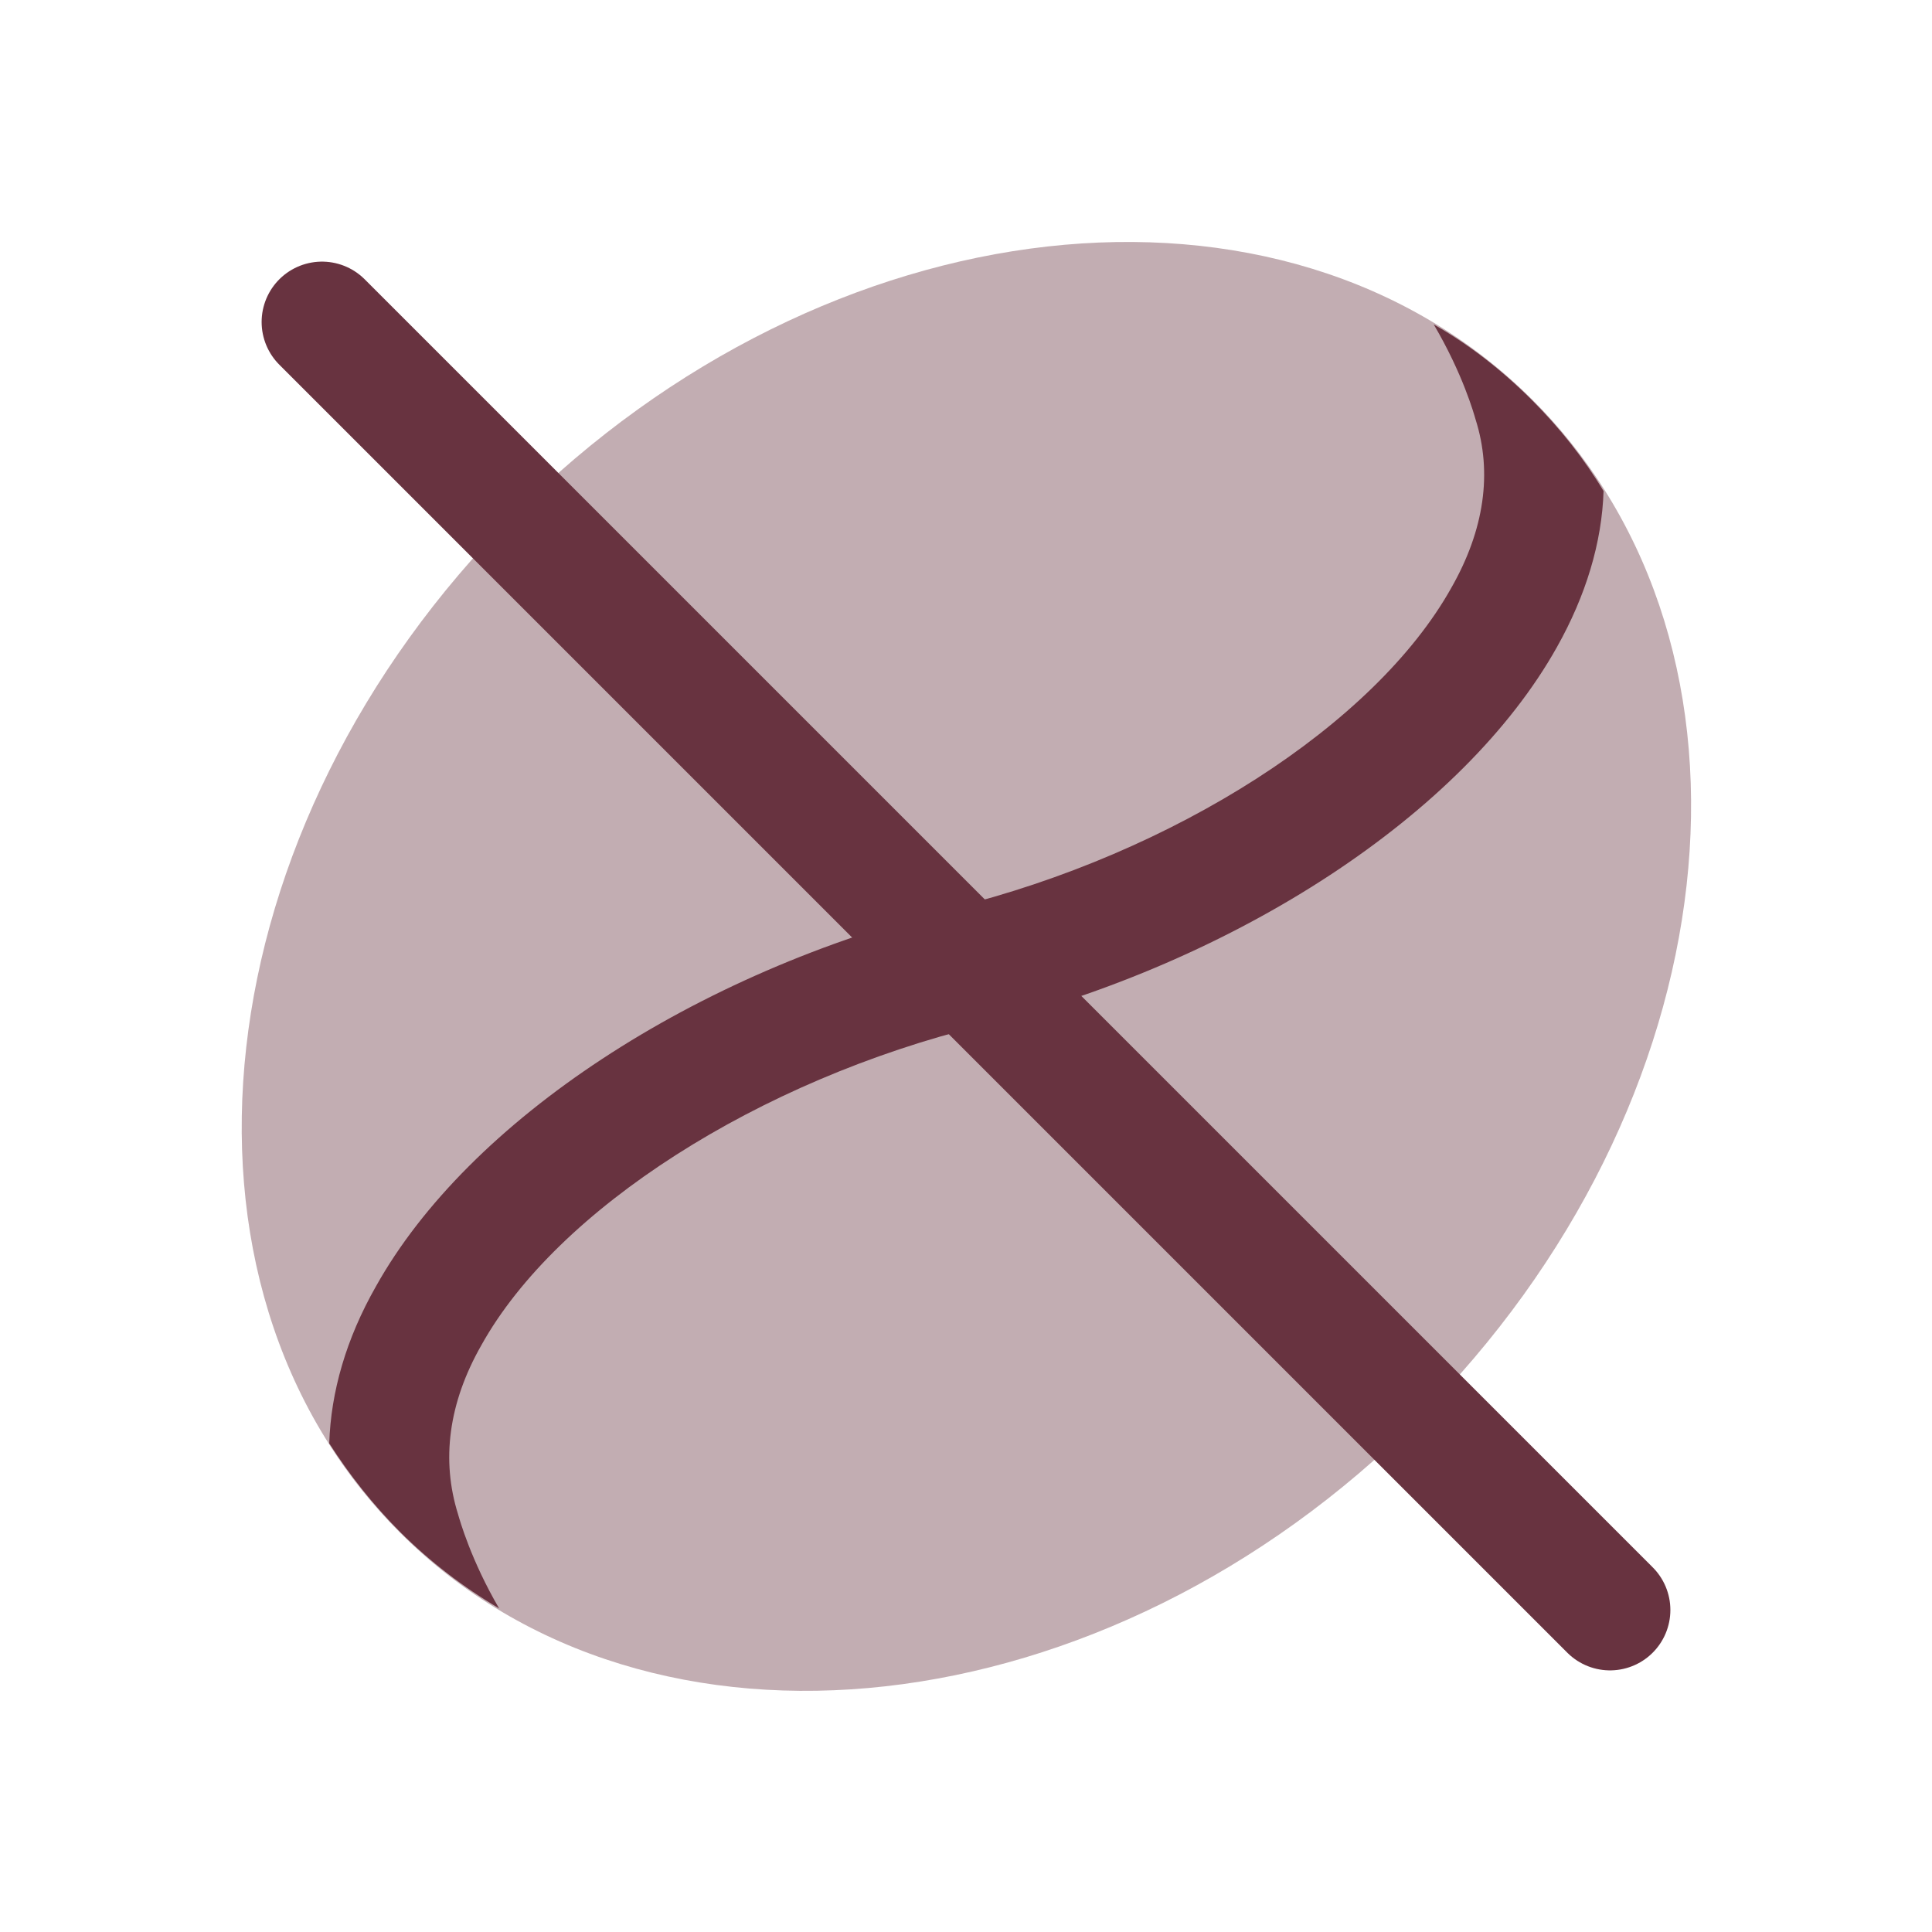
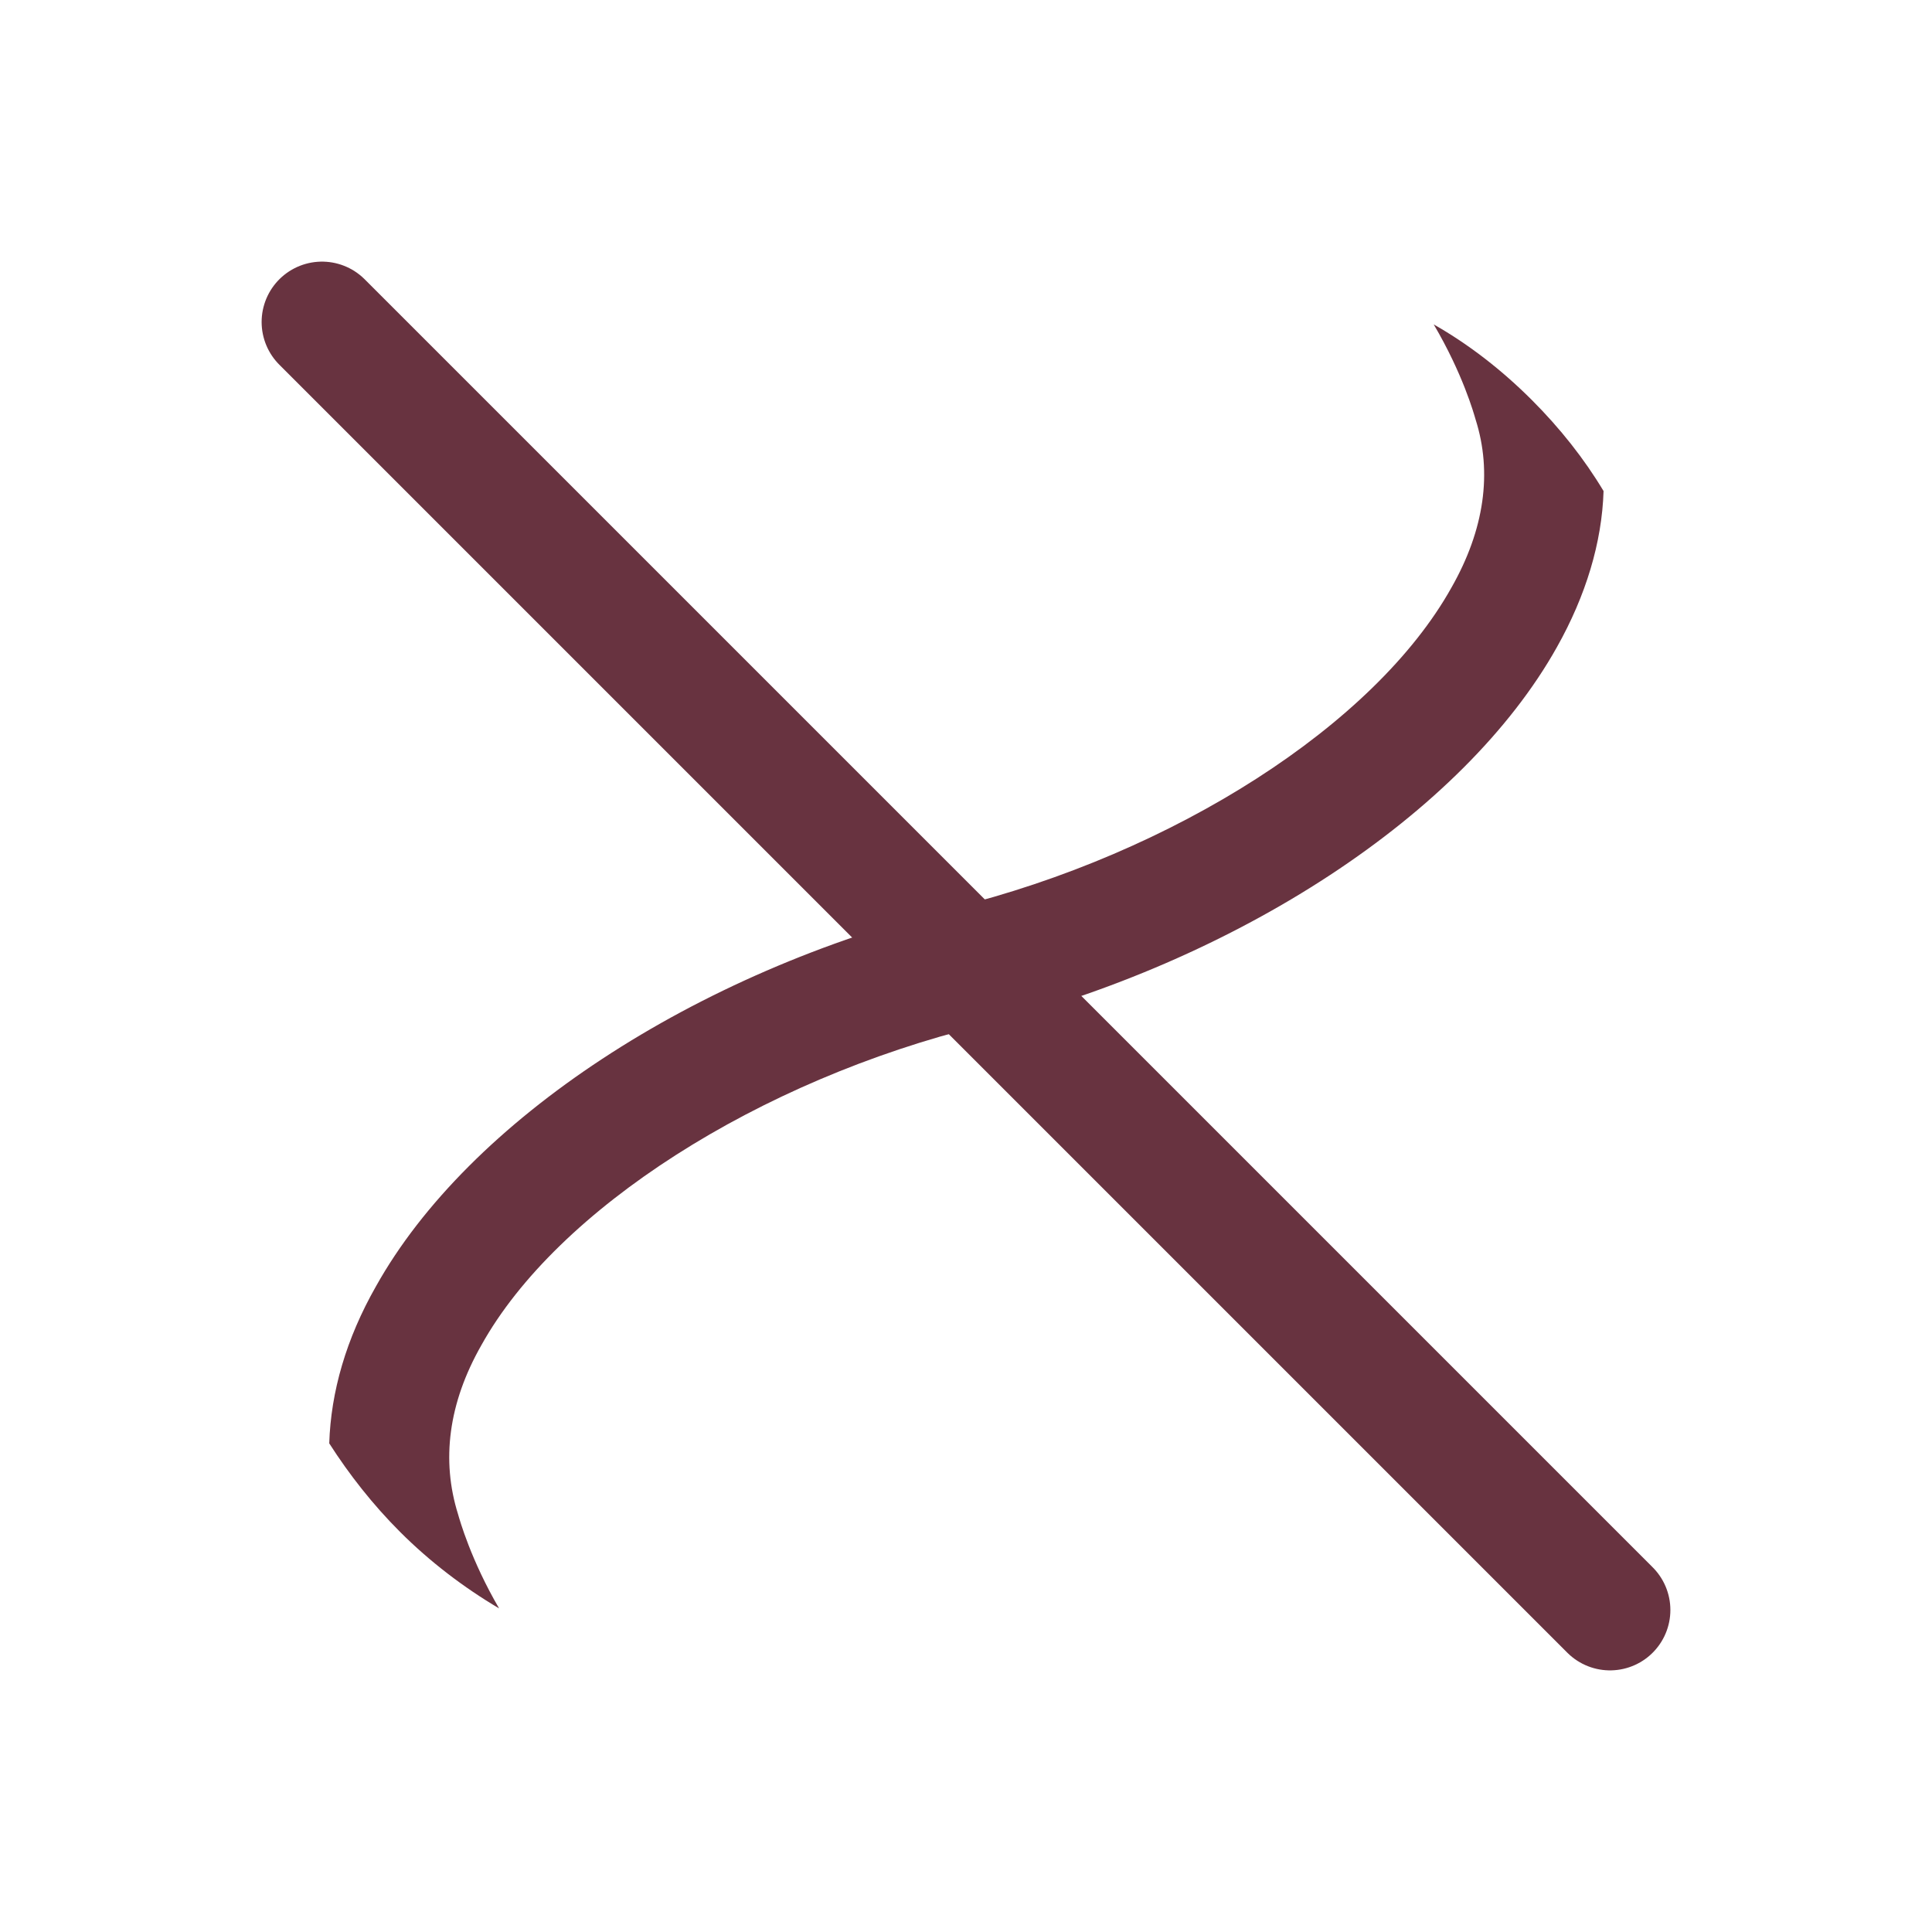
<svg xmlns="http://www.w3.org/2000/svg" width="24" height="24" viewBox="0 0 24 24" fill="none">
-   <path opacity="0.4" d="M17.62 17.62C13.74 21.5 8.07 22.14 4.97 19.04C1.87 15.94 2.5 10.28 6.39 6.39C10.27 2.51 15.94 1.87 19.04 4.97C22.14 8.07 21.51 13.73 17.62 17.62Z" fill="#683340" />
  <path d="M19.92 6.1C19.9 6.74 19.7 7.4 19.34 8.04C18.18 10.11 15.37 11.95 12.19 12.74C9.42 13.42 6.92 15.02 5.98 16.71C5.57 17.43 5.48 18.14 5.69 18.81C5.71 18.88 5.85 19.38 6.2 19.98C5.76 19.72 5.34 19.4 4.97 19.03C4.63 18.69 4.34 18.32 4.09 17.93C4.11 17.29 4.3 16.63 4.67 15.98C5.82 13.92 8.63 12.07 11.83 11.28C14.59 10.6 17.08 9 18.03 7.3C18.44 6.58 18.54 5.87 18.33 5.21C18.31 5.14 18.17 4.64 17.81 4.03C18.25 4.28 18.66 4.6 19.03 4.97C19.38 5.32 19.68 5.7 19.92 6.1Z" fill="#683340" />
  <path d="M4 4L20 20" stroke="#683340" stroke-width="1.5" stroke-linecap="round" />
</svg>